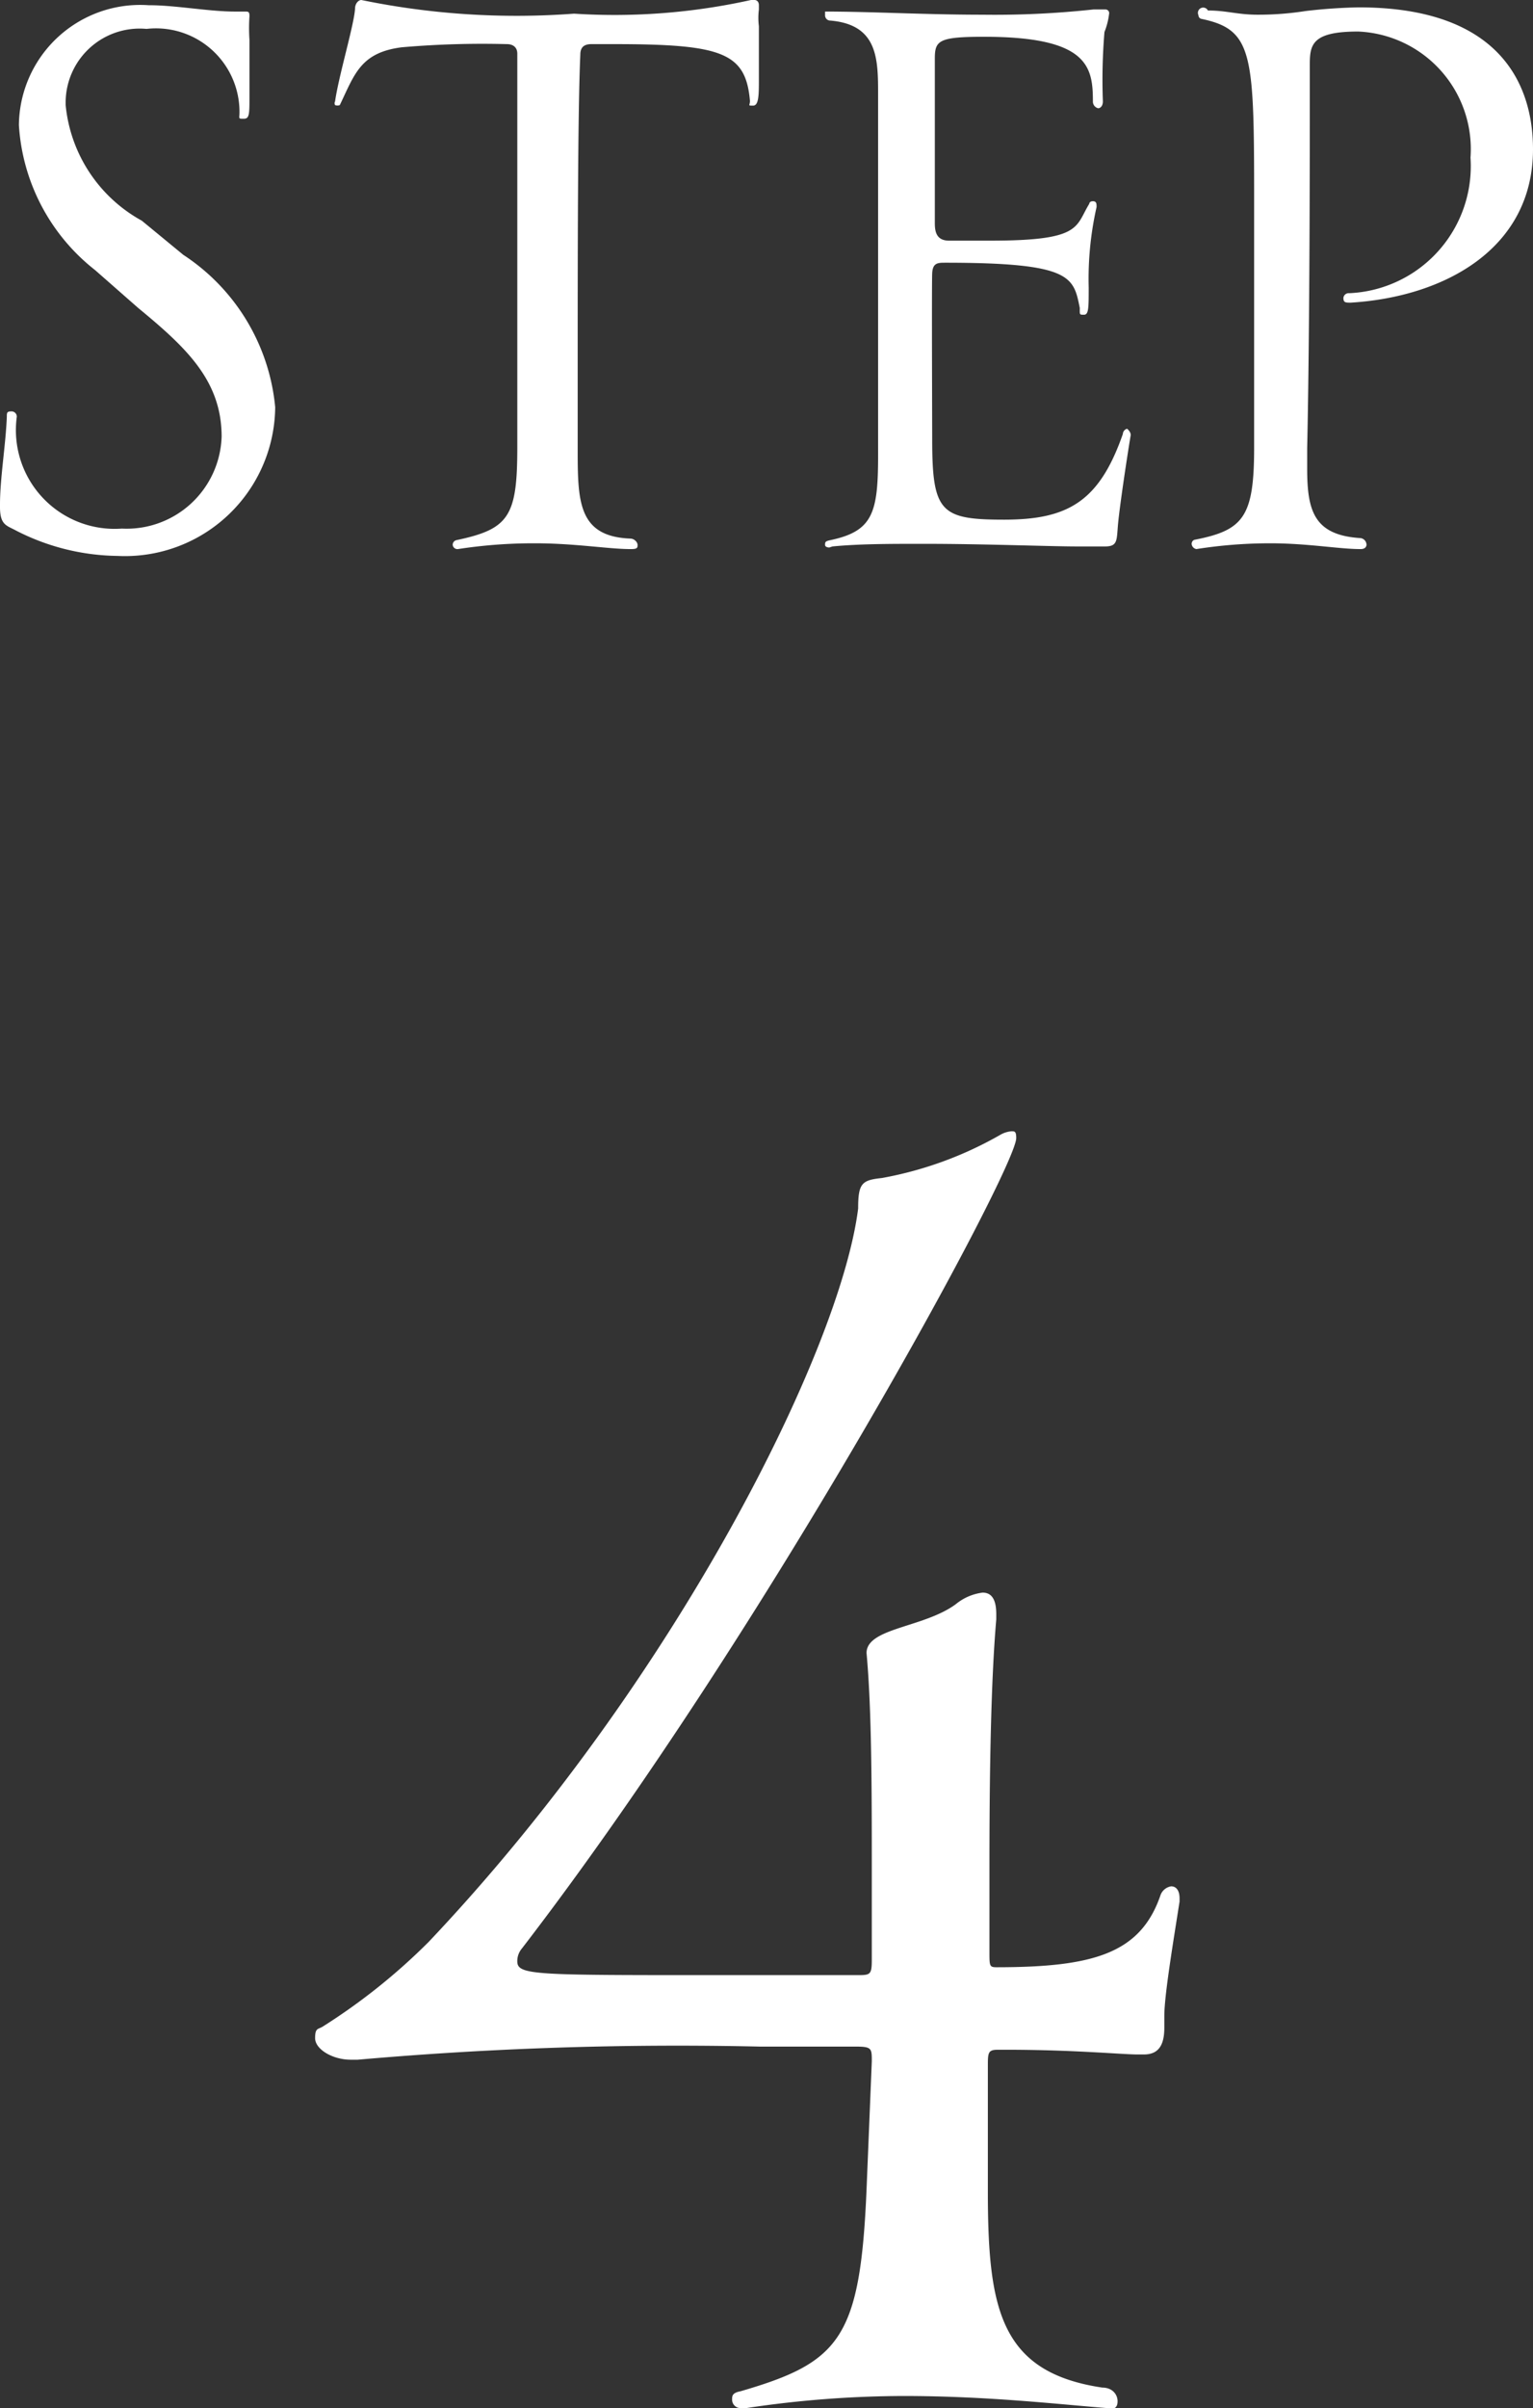
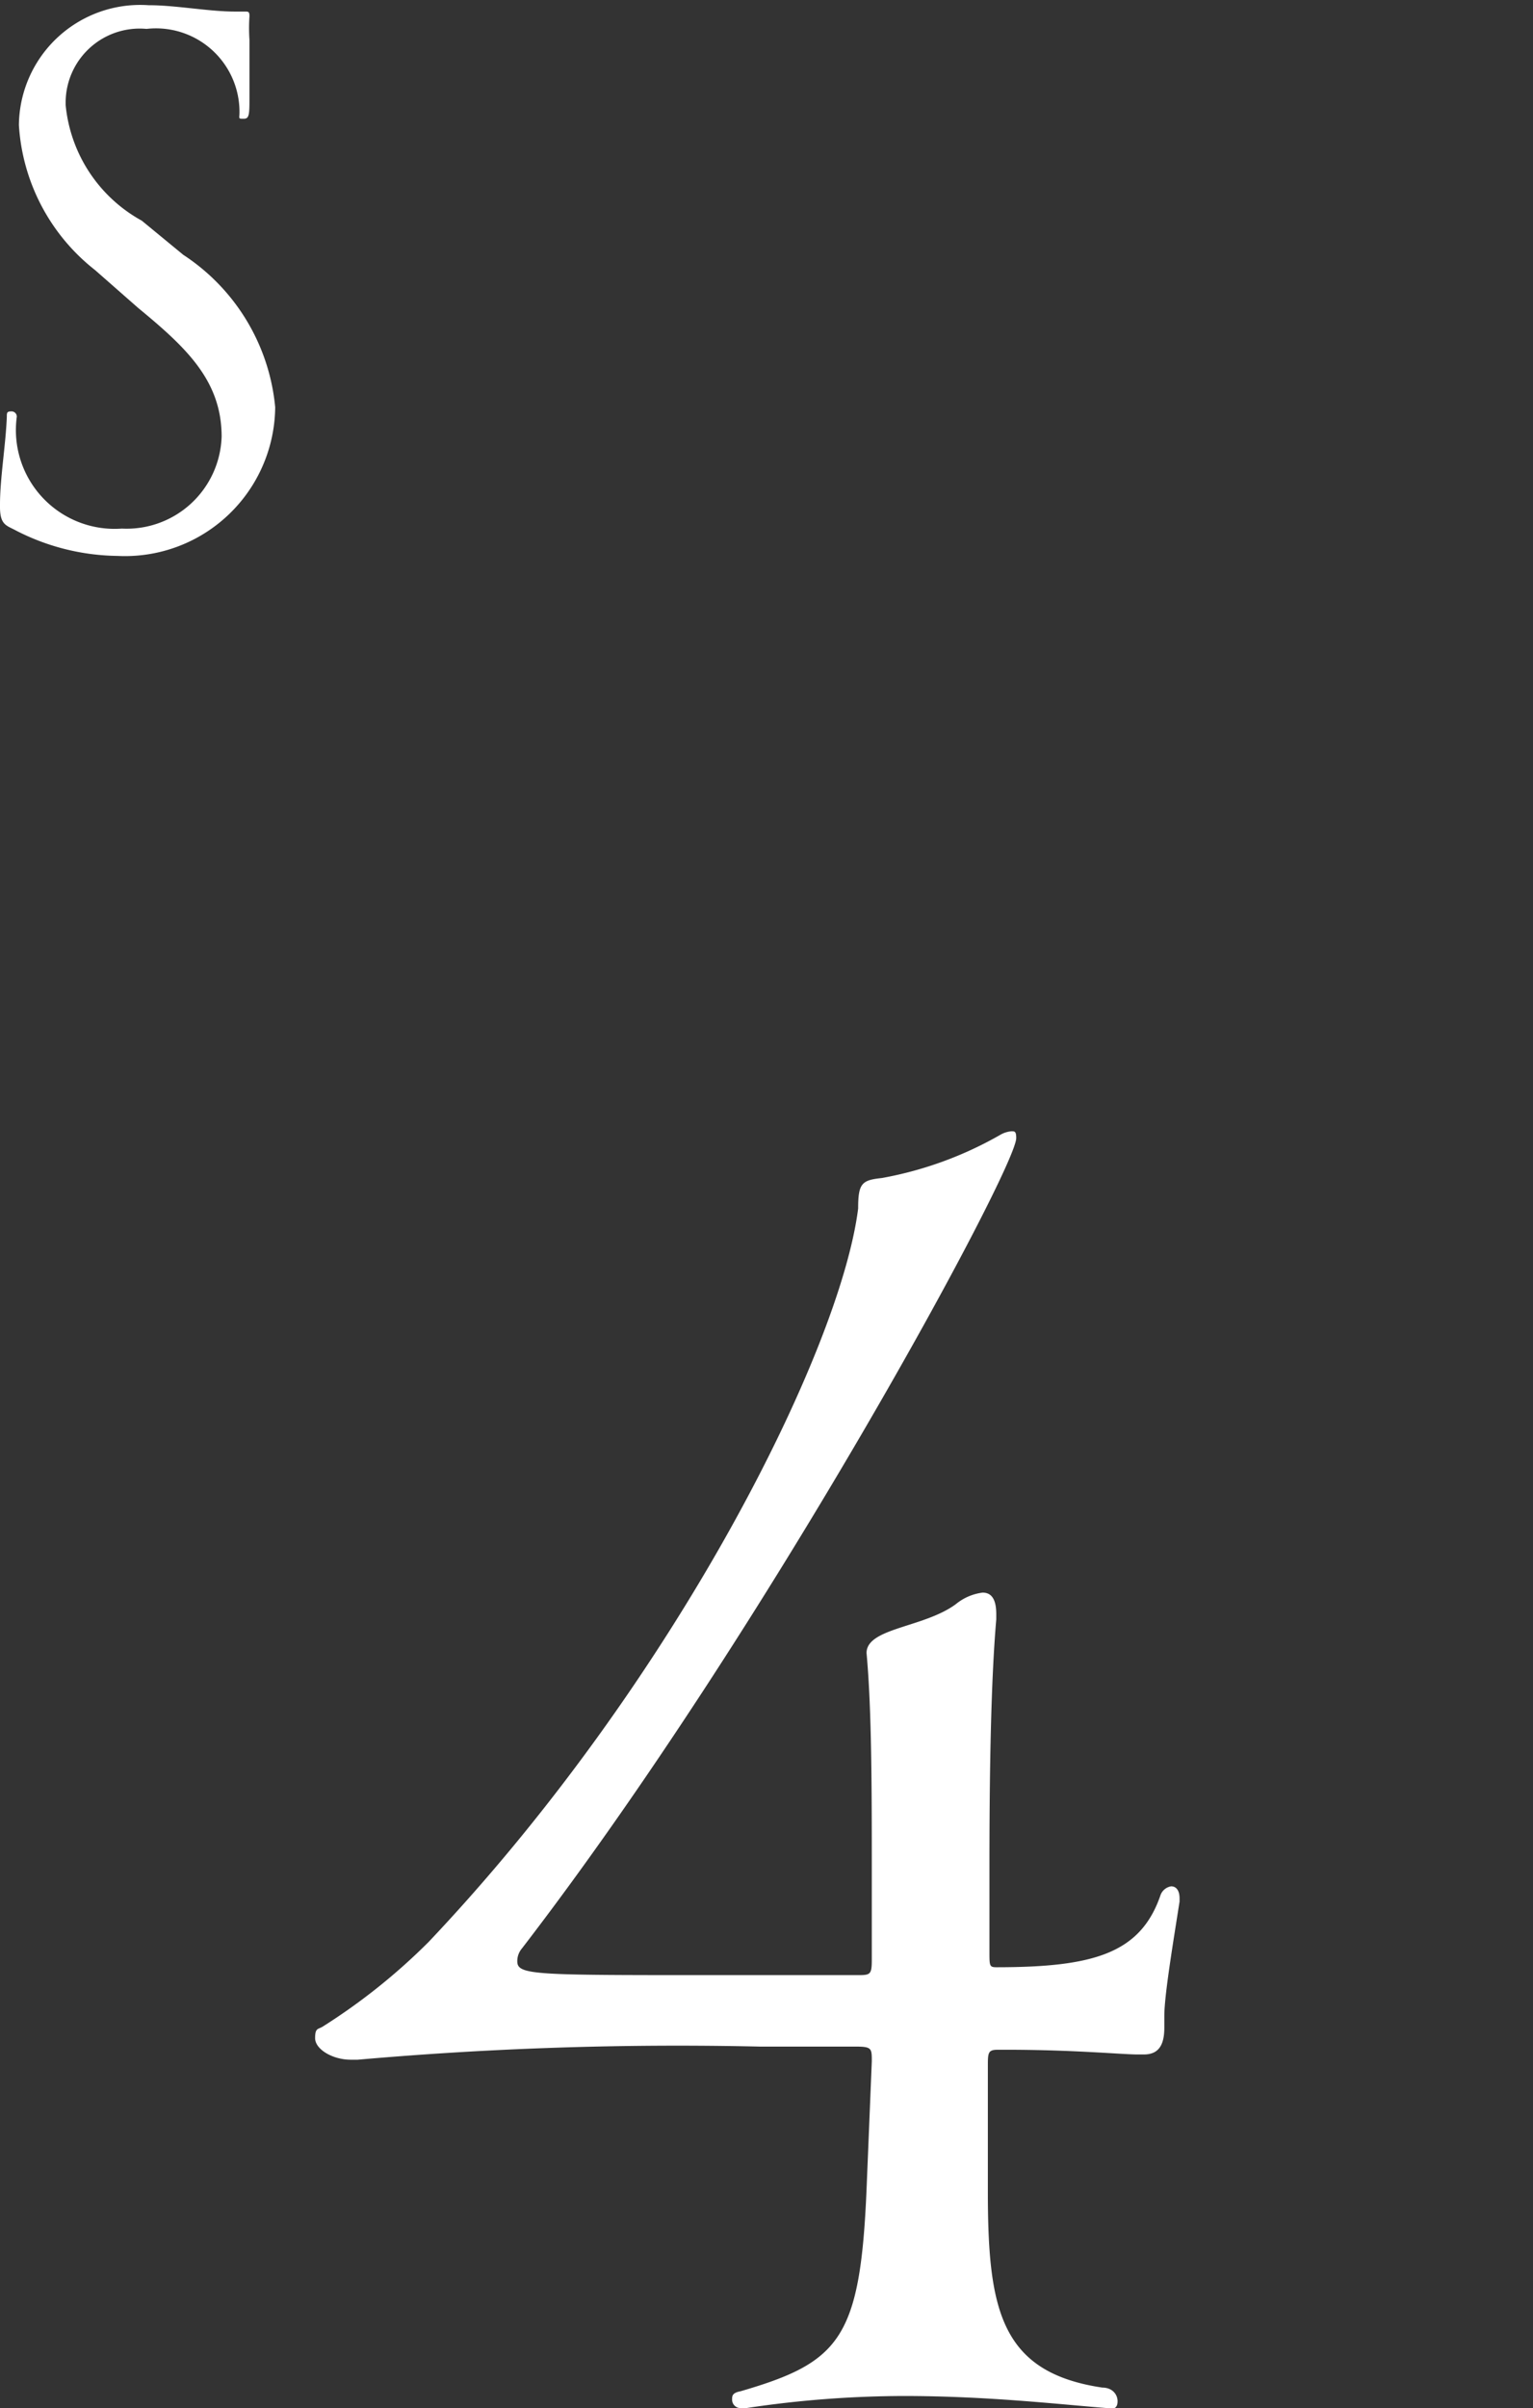
<svg xmlns="http://www.w3.org/2000/svg" viewBox="0 0 29.19 45.83">
  <rect x="0" y="0" width="29.19" height="45.83" fill="#333333" stroke="none" />
  <defs>
    <style>.cls-1{fill:#fff;}</style>
  </defs>
  <g id="レイヤー_2" data-name="レイヤー 2">
    <g id="レイヤー_1-2" data-name="レイヤー 1">
      <path class="cls-1" d="M21.08,45.83c-.9-.07-2.27-.23-3.87-.23a20.3,20.3,0,0,0-3,.23H14.1a.16.16,0,0,1-.16-.16c0-.07,0-.13.16-.16,1.89-.55,2.28-1,2.4-3.84l.1-2.44c0-.25,0-.28-.32-.28H14.46a69.55,69.55,0,0,0-7.65.25H6.68C6.33,39.2,6,39,6,38.79s.06-.16.16-.23a11.61,11.61,0,0,0,2-1.6C12.86,32,16,25.7,16.34,23c0-.48.07-.54.45-.58a7.06,7.06,0,0,0,2.27-.83.51.51,0,0,1,.2-.06c.06,0,.09,0,.09.13,0,.57-4.73,9.34-9.41,15.42a.37.37,0,0,0-.09.25c0,.26.35.26,3.65.26.89,0,1.88,0,2.81,0,.26,0,.29,0,.29-.29V35.68c0-1.6,0-3.13-.1-4.22v0c0-.48,1.09-.48,1.7-.93a1,1,0,0,1,.51-.22c.19,0,.26.16.26.41v.1c-.1,1.15-.13,2.88-.13,4.67v1.66c0,.26,0,.29.13.29,1.85,0,2.75-.26,3.13-1.38a.26.26,0,0,1,.2-.16c.09,0,.16.07.16.23v.06c-.13.83-.29,1.79-.29,2.18v.22c0,.32-.1.51-.39.51h-.12c-.29,0-1.22-.09-2.5-.09H19c-.19,0-.19.06-.19.32,0,1,0,1.85,0,2.37,0,2.24.23,3.45,2.18,3.74.19,0,.29.13.29.26s-.07.16-.23.16Z" />
      <path class="cls-1" d="M1.81,5.14A3.8,3.8,0,0,1,.36,2.38,2.31,2.31,0,0,1,2.84.1h.07C3.4.11,4,.22,4.47.22h.19c.07,0,.09,0,.09.09a3.29,3.29,0,0,0,0,.45c0,.35,0,.7,0,1.06s0,.44-.11.44-.08,0-.08-.12A1.59,1.59,0,0,0,2.79.55,1.41,1.41,0,0,0,1.25,1.93V2A2.82,2.82,0,0,0,2.7,4.2l.79.65a3.9,3.9,0,0,1,1.75,2.9,2.86,2.86,0,0,1-3,2.83h0A4.33,4.33,0,0,1,.31,10.1C.13,10,0,10,0,9.65V9.6c0-.5.11-1.14.13-1.67,0-.07,0-.1.08-.1a.1.1,0,0,1,.11.1,1.88,1.88,0,0,0,2,2.13A1.81,1.81,0,0,0,4.22,8.31c0-1.07-.68-1.7-1.59-2.45Z" />
-       <path class="cls-1" d="M12,10.45c-.41,0-1.05-.11-1.81-.11a9.44,9.44,0,0,0-1.47.11h0a.09.09,0,0,1-.1-.08.09.09,0,0,1,.07-.09c1-.21,1.16-.45,1.16-1.76,0-1.11,0-3.17,0-4.93,0-1,0-2,0-2.57,0-.11-.07-.18-.2-.18a17.81,17.81,0,0,0-2,.06C6.86,1,6.75,1.42,6.47,2A.13.13,0,0,1,6.38,2a.07.07,0,0,1,0-.07v0c.07-.49.36-1.45.38-1.76,0-.11.07-.17.12-.17h0a14.64,14.64,0,0,0,4.05.26A12,12,0,0,0,14.3,0h.07s.08,0,.08.1,0,0,0,.08a1.29,1.29,0,0,0,0,.32c0,.3,0,.7,0,1s0,.51-.11.51-.06,0-.06-.09C14.2,1,13.75.84,11.69.84h-.43c-.16,0-.21.08-.21.2C11,2.13,11,5,11,7V8.53c0,1,0,1.68,1,1.72.08,0,.14.07.14.12s0,.08-.12.08Z" />
-       <path class="cls-1" d="M15.79,10.42s-.08,0-.08-.05,0-.07.1-.09c.81-.17.91-.52.91-1.61V8.38c0-.58,0-1.12,0-1.67,0-1.46,0-2.77,0-3.84,0-.39,0-.74,0-1.06,0-.69,0-1.35-.93-1.42a.1.1,0,0,1-.08-.1s0-.07,0-.07c.87,0,1.91.06,3,.06a17.45,17.45,0,0,0,2.11-.1c.1,0,.17,0,.23,0a.07.07,0,0,1,.07.07,1.37,1.37,0,0,1-.09.36A11,11,0,0,0,21,1.93c0,.09-.05.13-.09.13a.13.13,0,0,1-.1-.13c0-.66-.09-1.23-2.07-1.23-.87,0-.94.07-.94.42v.6c0,.09,0,2.36,0,2.5s0,.36.27.36h.79c1.74,0,1.61-.26,1.88-.7,0,0,0-.05.07-.05s.07.05.07.11h0a6.21,6.21,0,0,0-.15,1.53c0,.39,0,.52-.09.52s-.08,0-.08-.13C20.44,5.27,20.41,5,18,5c-.14,0-.24,0-.25.2s0,2.87,0,3.16c0,1.39.16,1.53,1.37,1.53s1.81-.34,2.26-1.63a.11.11,0,0,1,.08-.1s.07.05.07.12h0c-.08.48-.21,1.36-.24,1.68s0,.44-.25.44l-.52,0c-.54,0-1.75-.05-2.95-.05-.6,0-1.21,0-1.72.05Z" />
-       <path class="cls-1" d="M25.9,10.45c-.4,0-1-.11-1.71-.11a9,9,0,0,0-1.41.11h0a.11.11,0,0,1-.09-.1s0-.07.07-.08c.92-.18,1.12-.44,1.12-1.75,0-1.12,0-3,0-4.53,0-2.95,0-3.42-1-3.63a.07.07,0,0,1-.06-.07A.1.1,0,0,1,23,.2c.36,0,.56.08.95.08a5.82,5.82,0,0,0,.91-.07A10.26,10.26,0,0,1,25.87.14c2.75,0,3.32,1.53,3.32,2.7,0,1.89-1.68,2.81-3.47,2.92-.1,0-.14,0-.14-.09a.1.1,0,0,1,.11-.09A2.42,2.42,0,0,0,28,3,2.24,2.24,0,0,0,25.86.6c-.88,0-.92.25-.92.63v.59c0,.91,0,4.44-.05,6.71v.39c0,.8.13,1.26,1,1.32a.13.13,0,0,1,.13.13s0,.08-.11.08Z" />
    </g>
  </g>
</svg>